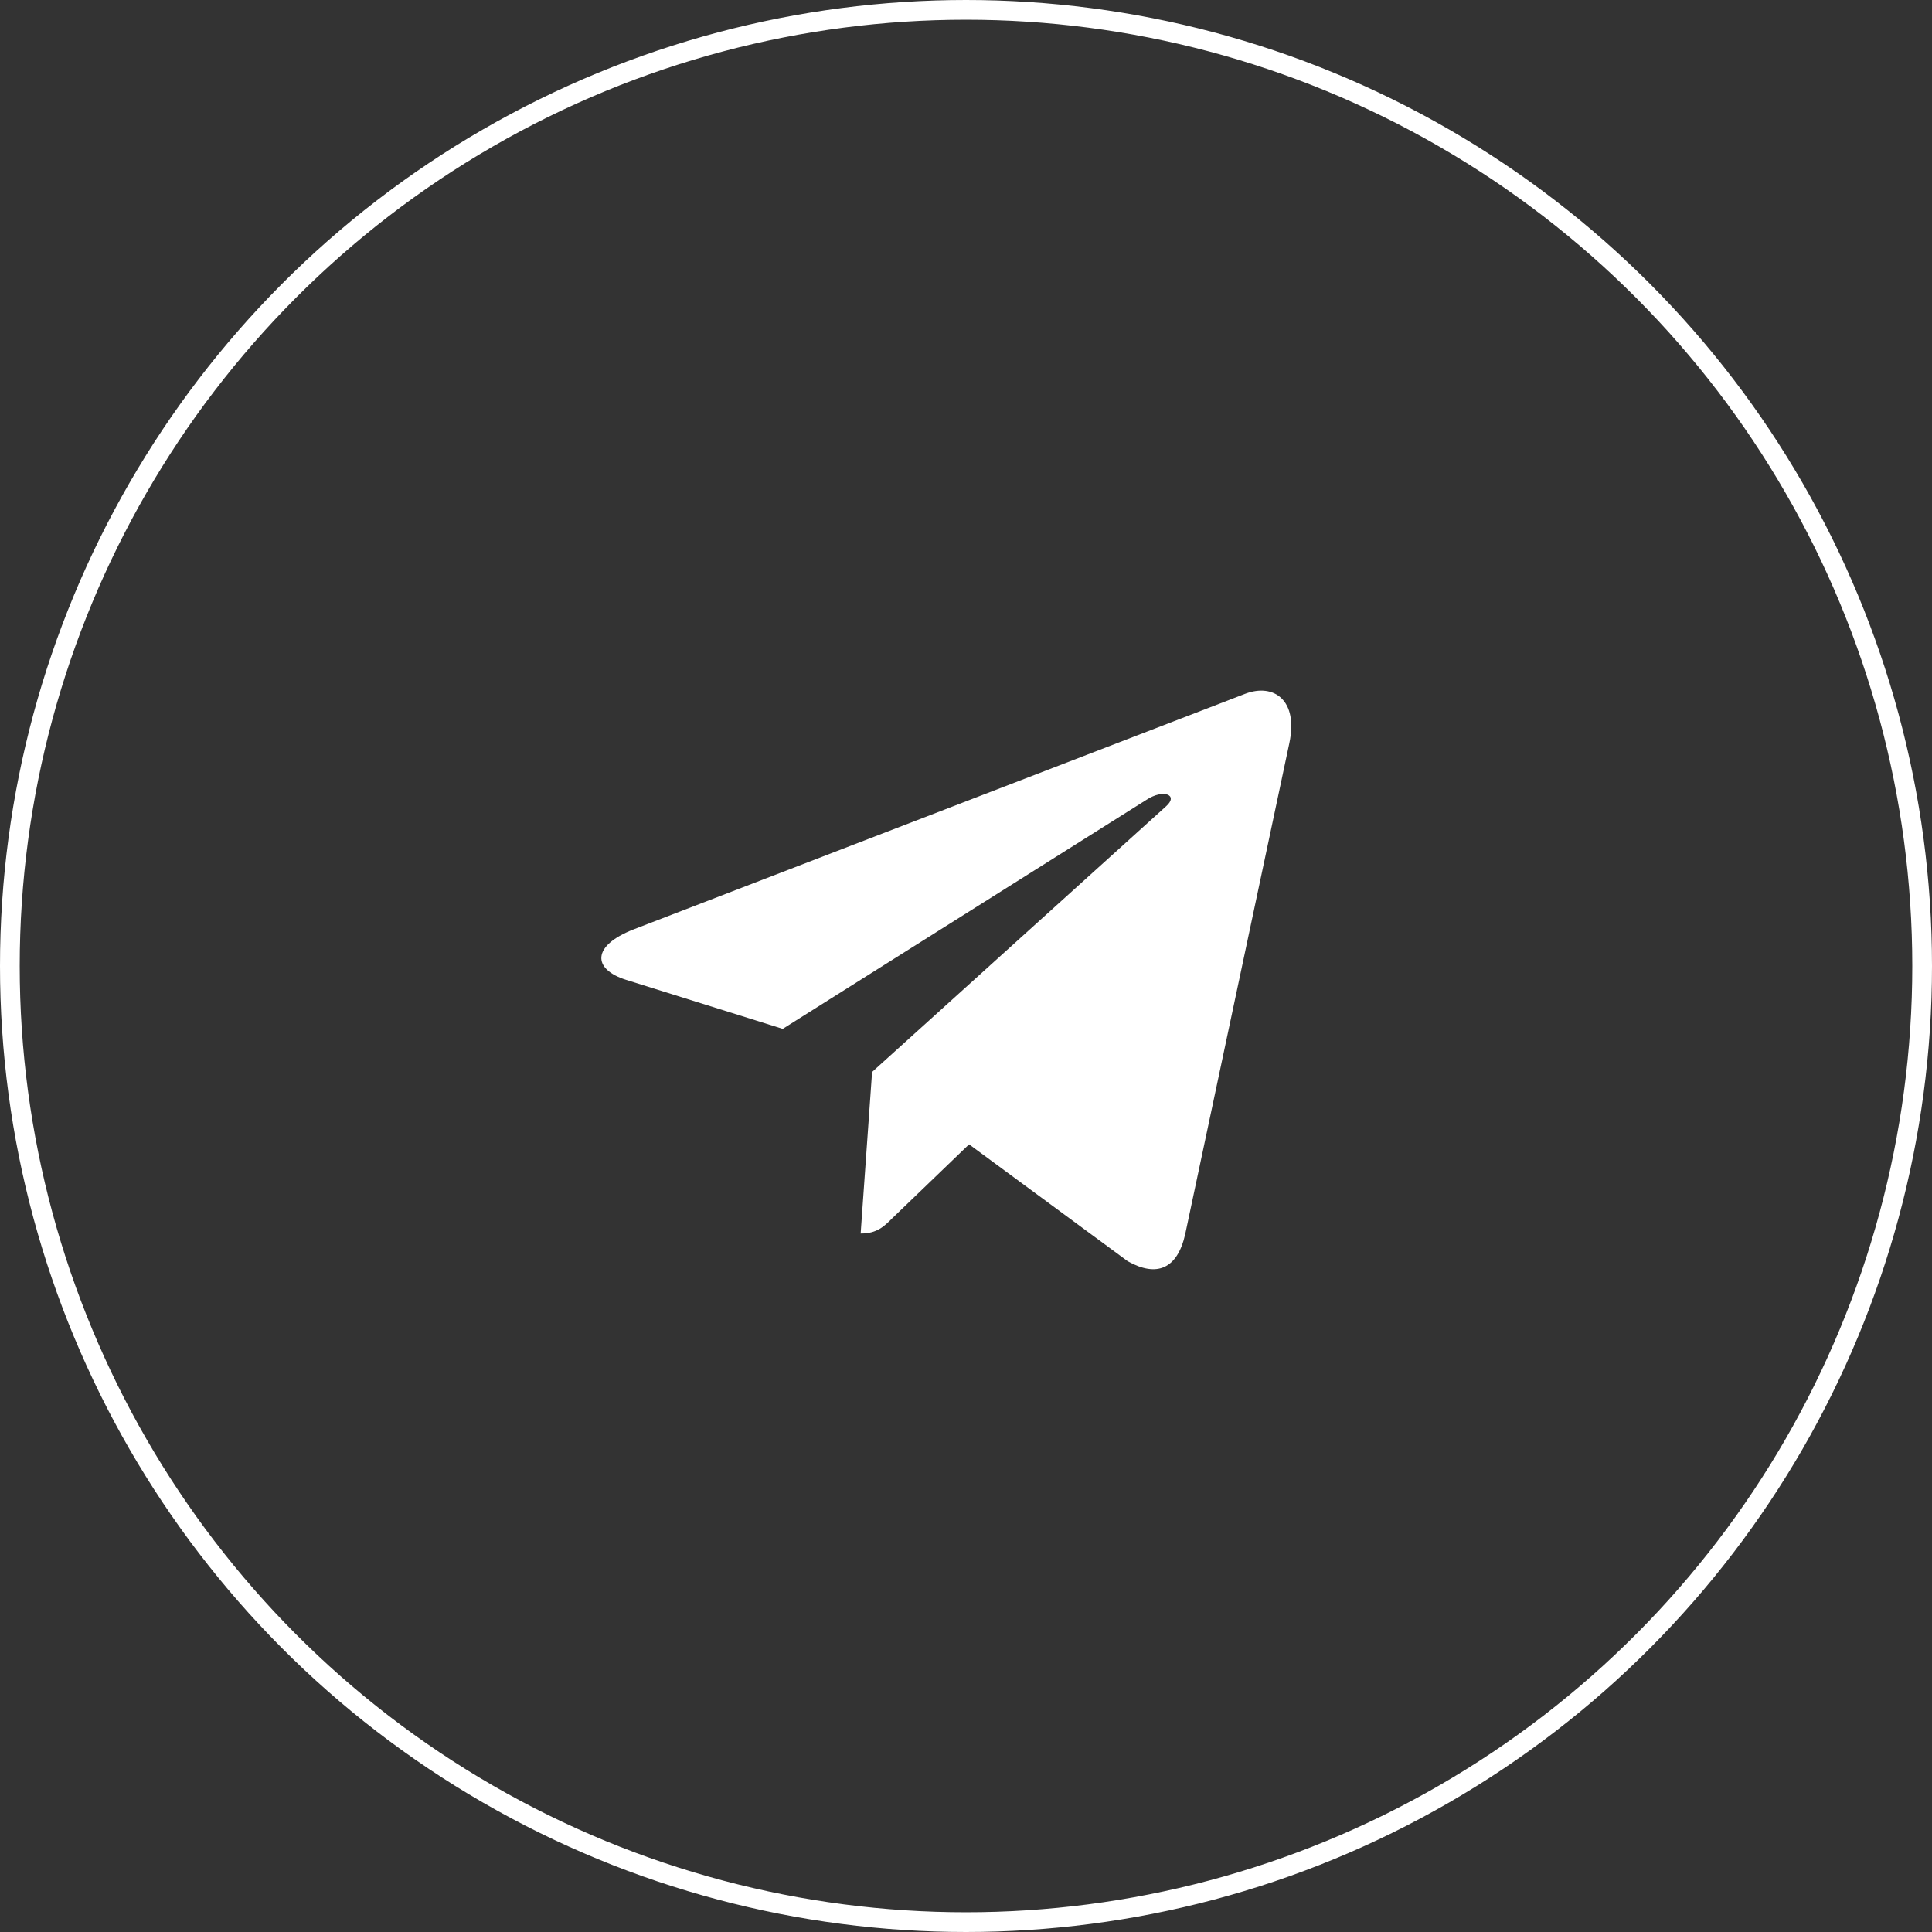
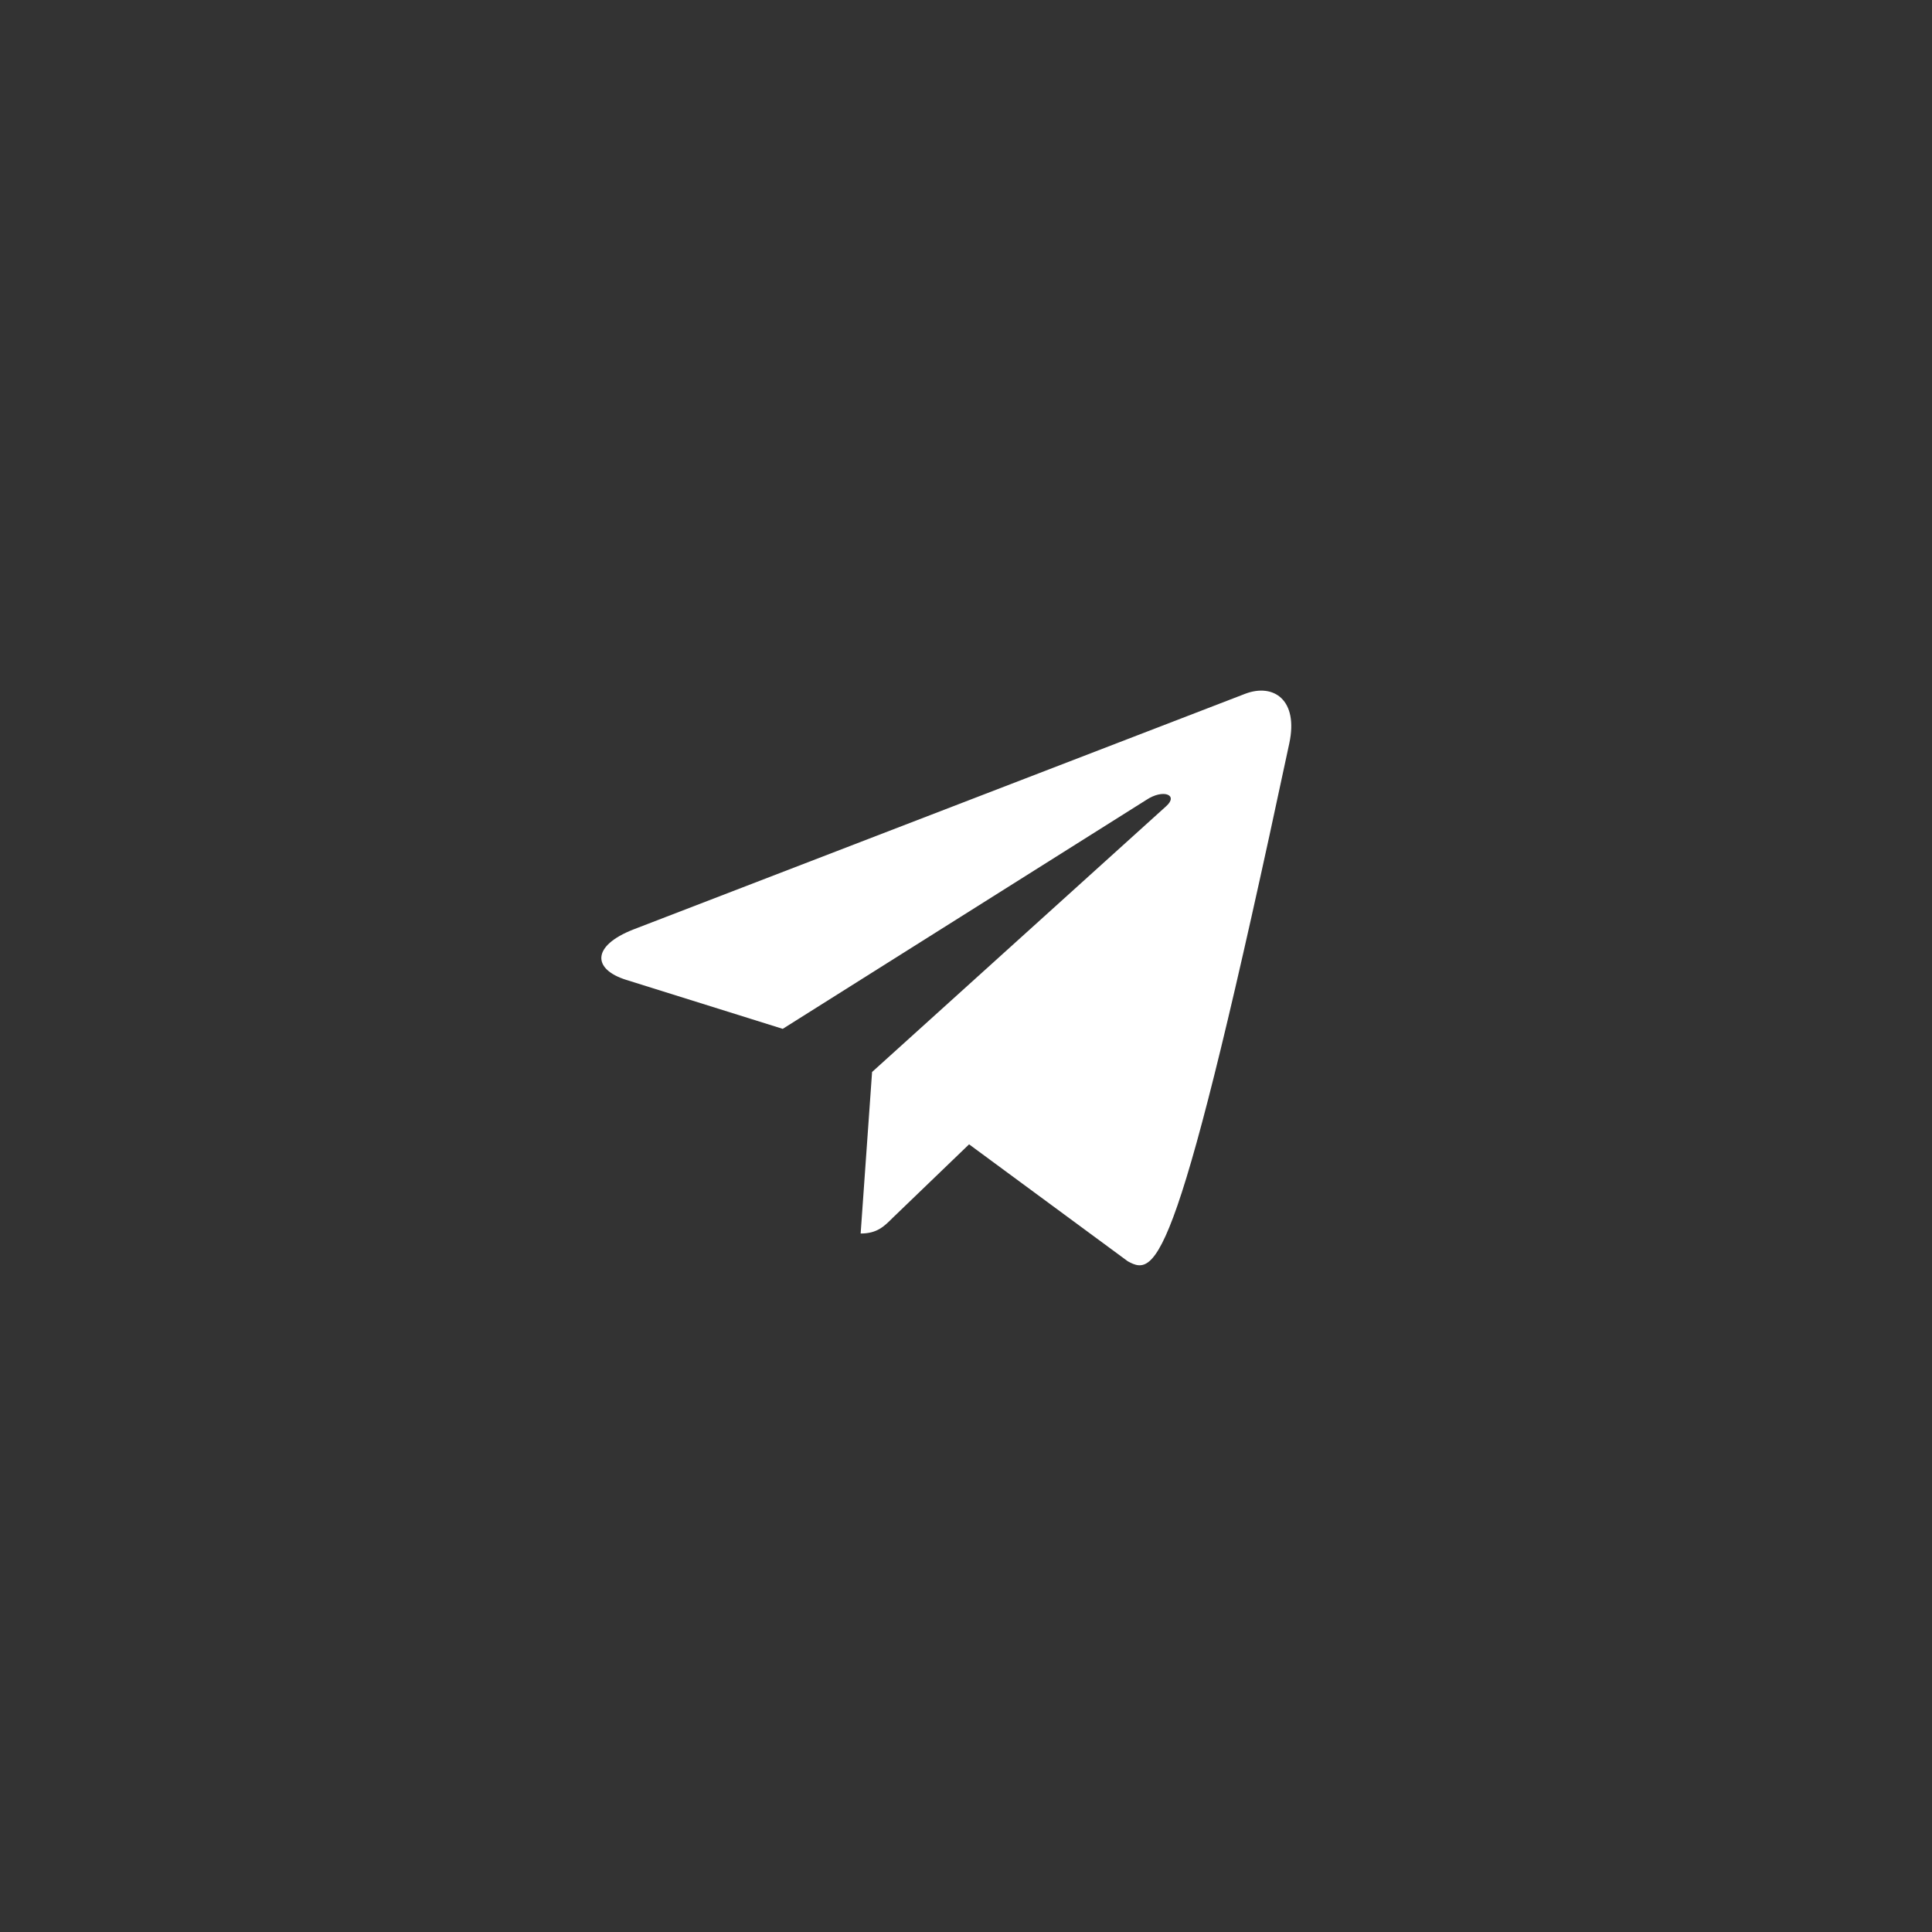
<svg xmlns="http://www.w3.org/2000/svg" width="49" height="49" viewBox="0 0 49 49" fill="none">
  <rect x="0" y="0" width="49" height="49" fill="#333333" stroke="none" />
-   <path d="M32.7 18.851L30.059 31.304C29.86 32.183 29.34 32.402 28.602 31.988L24.578 29.023L22.637 30.891C22.422 31.106 22.243 31.285 21.828 31.285L22.118 27.188L29.575 20.449C29.899 20.161 29.504 20 29.071 20.289L19.852 26.094L15.883 24.852C15.02 24.582 15.005 23.989 16.063 23.574L31.586 17.594C32.305 17.324 32.934 17.753 32.7 18.851Z" fill="white" />
-   <circle cx="24.5" cy="24.5" r="24.25" stroke="white" stroke-width="0.5" />
+   <path d="M32.7 18.851C29.86 32.183 29.34 32.402 28.602 31.988L24.578 29.023L22.637 30.891C22.422 31.106 22.243 31.285 21.828 31.285L22.118 27.188L29.575 20.449C29.899 20.161 29.504 20 29.071 20.289L19.852 26.094L15.883 24.852C15.02 24.582 15.005 23.989 16.063 23.574L31.586 17.594C32.305 17.324 32.934 17.753 32.7 18.851Z" fill="white" />
</svg>